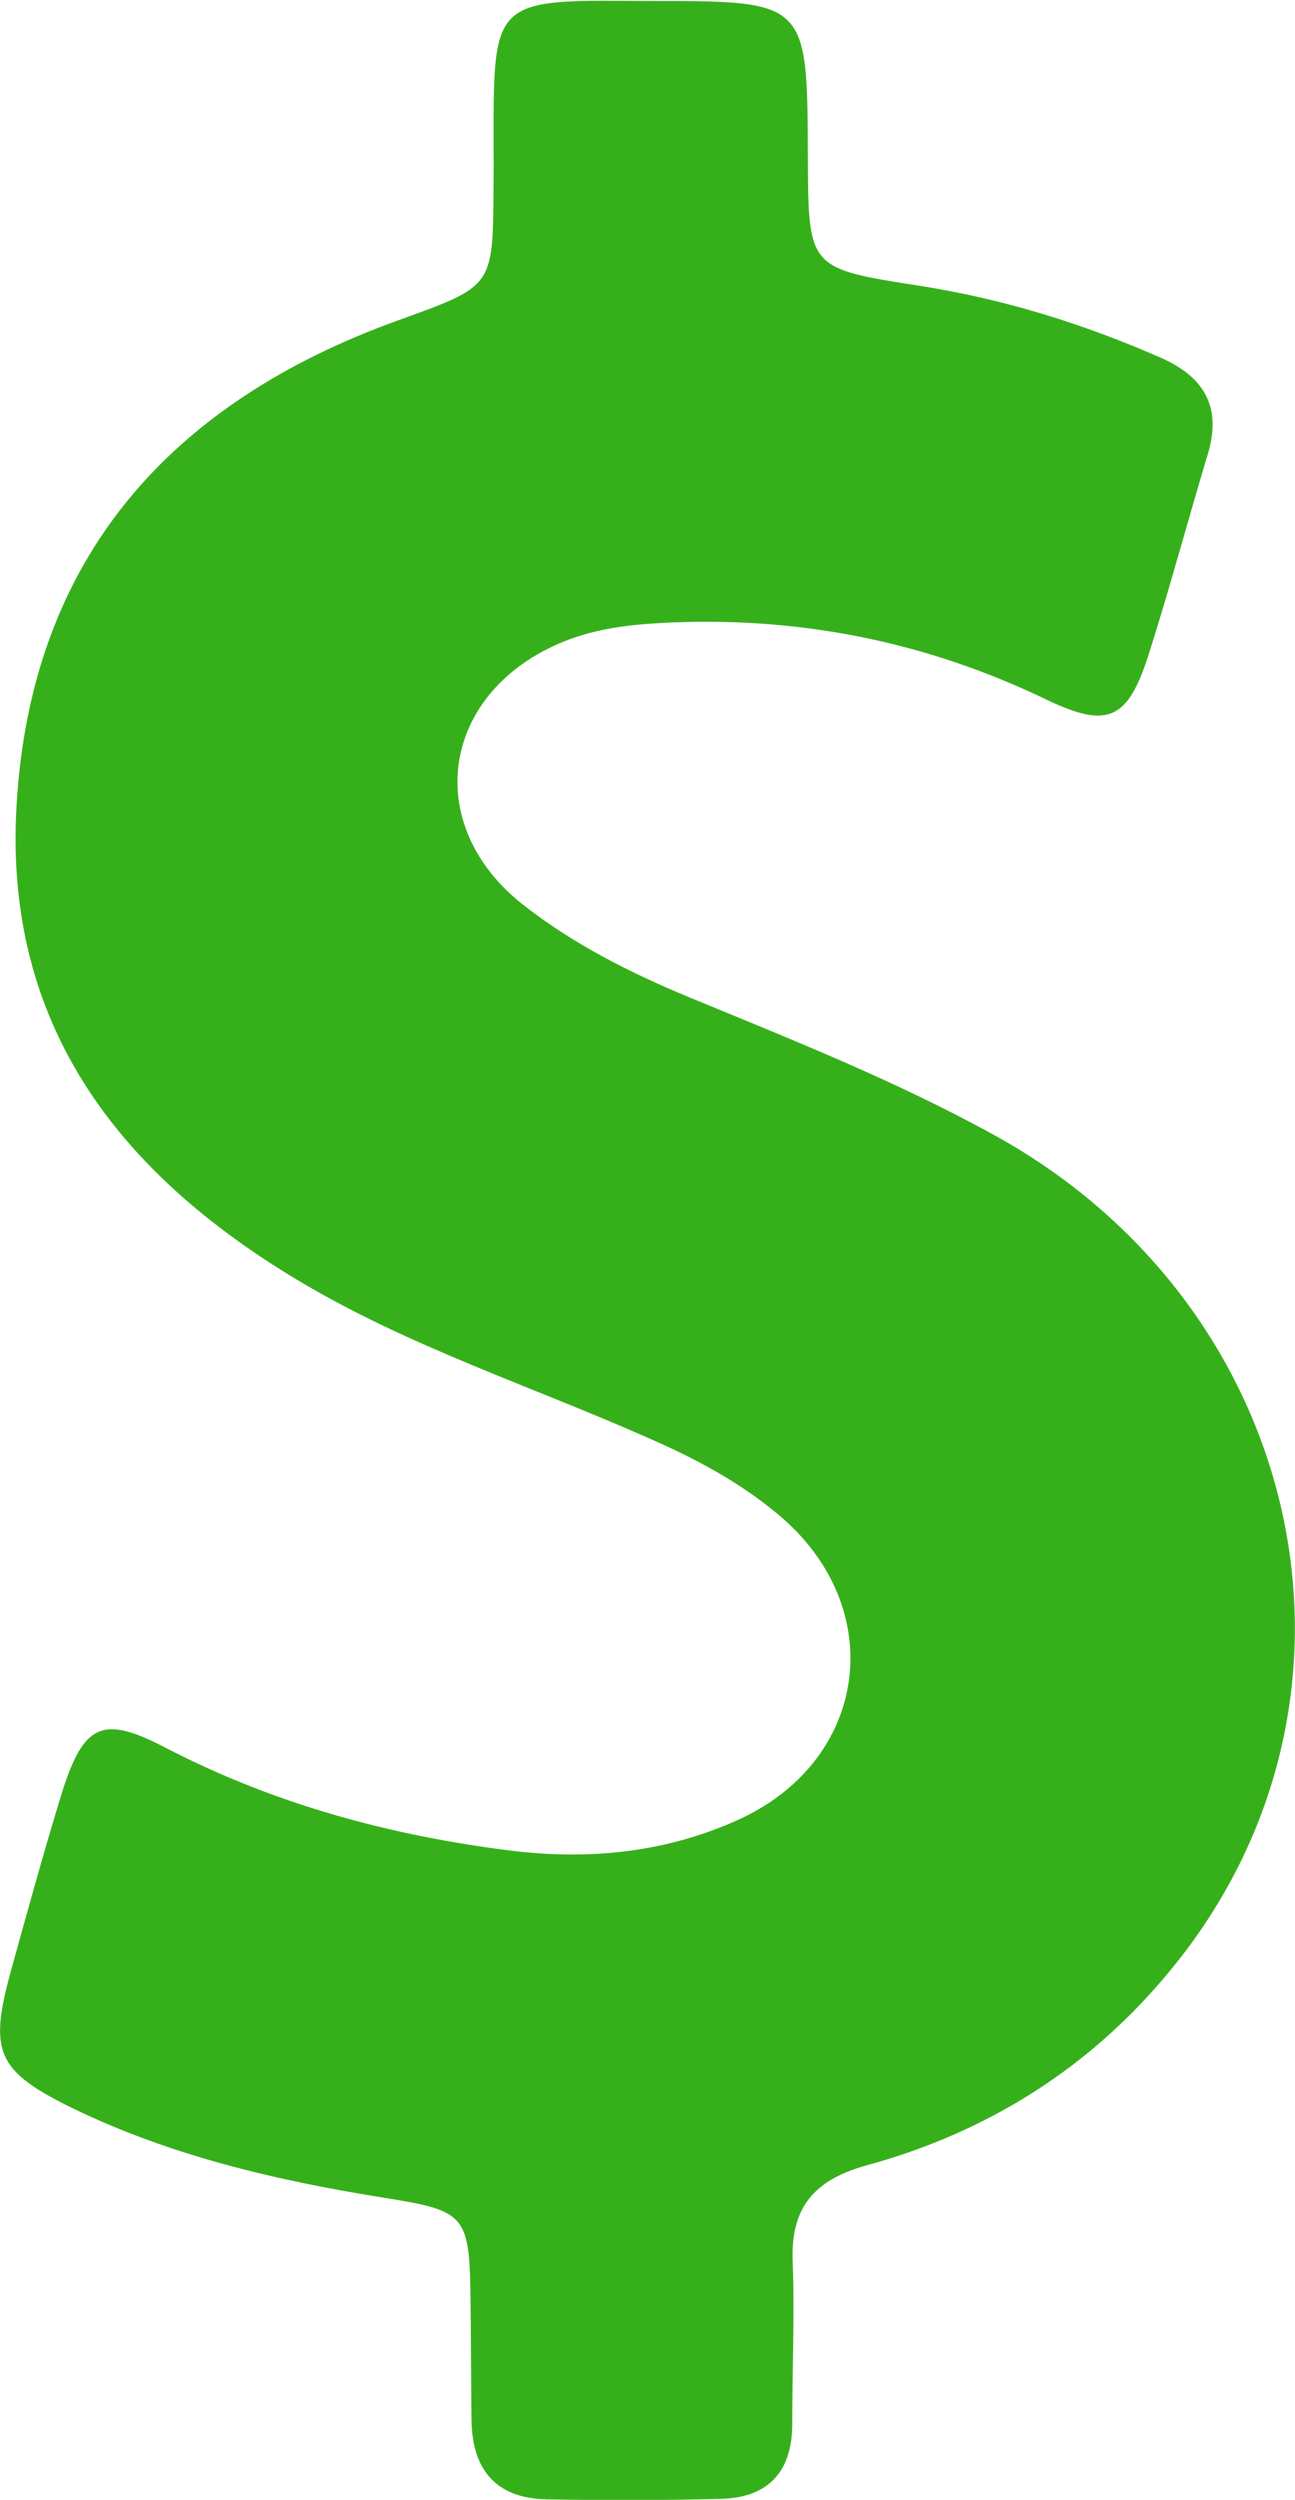
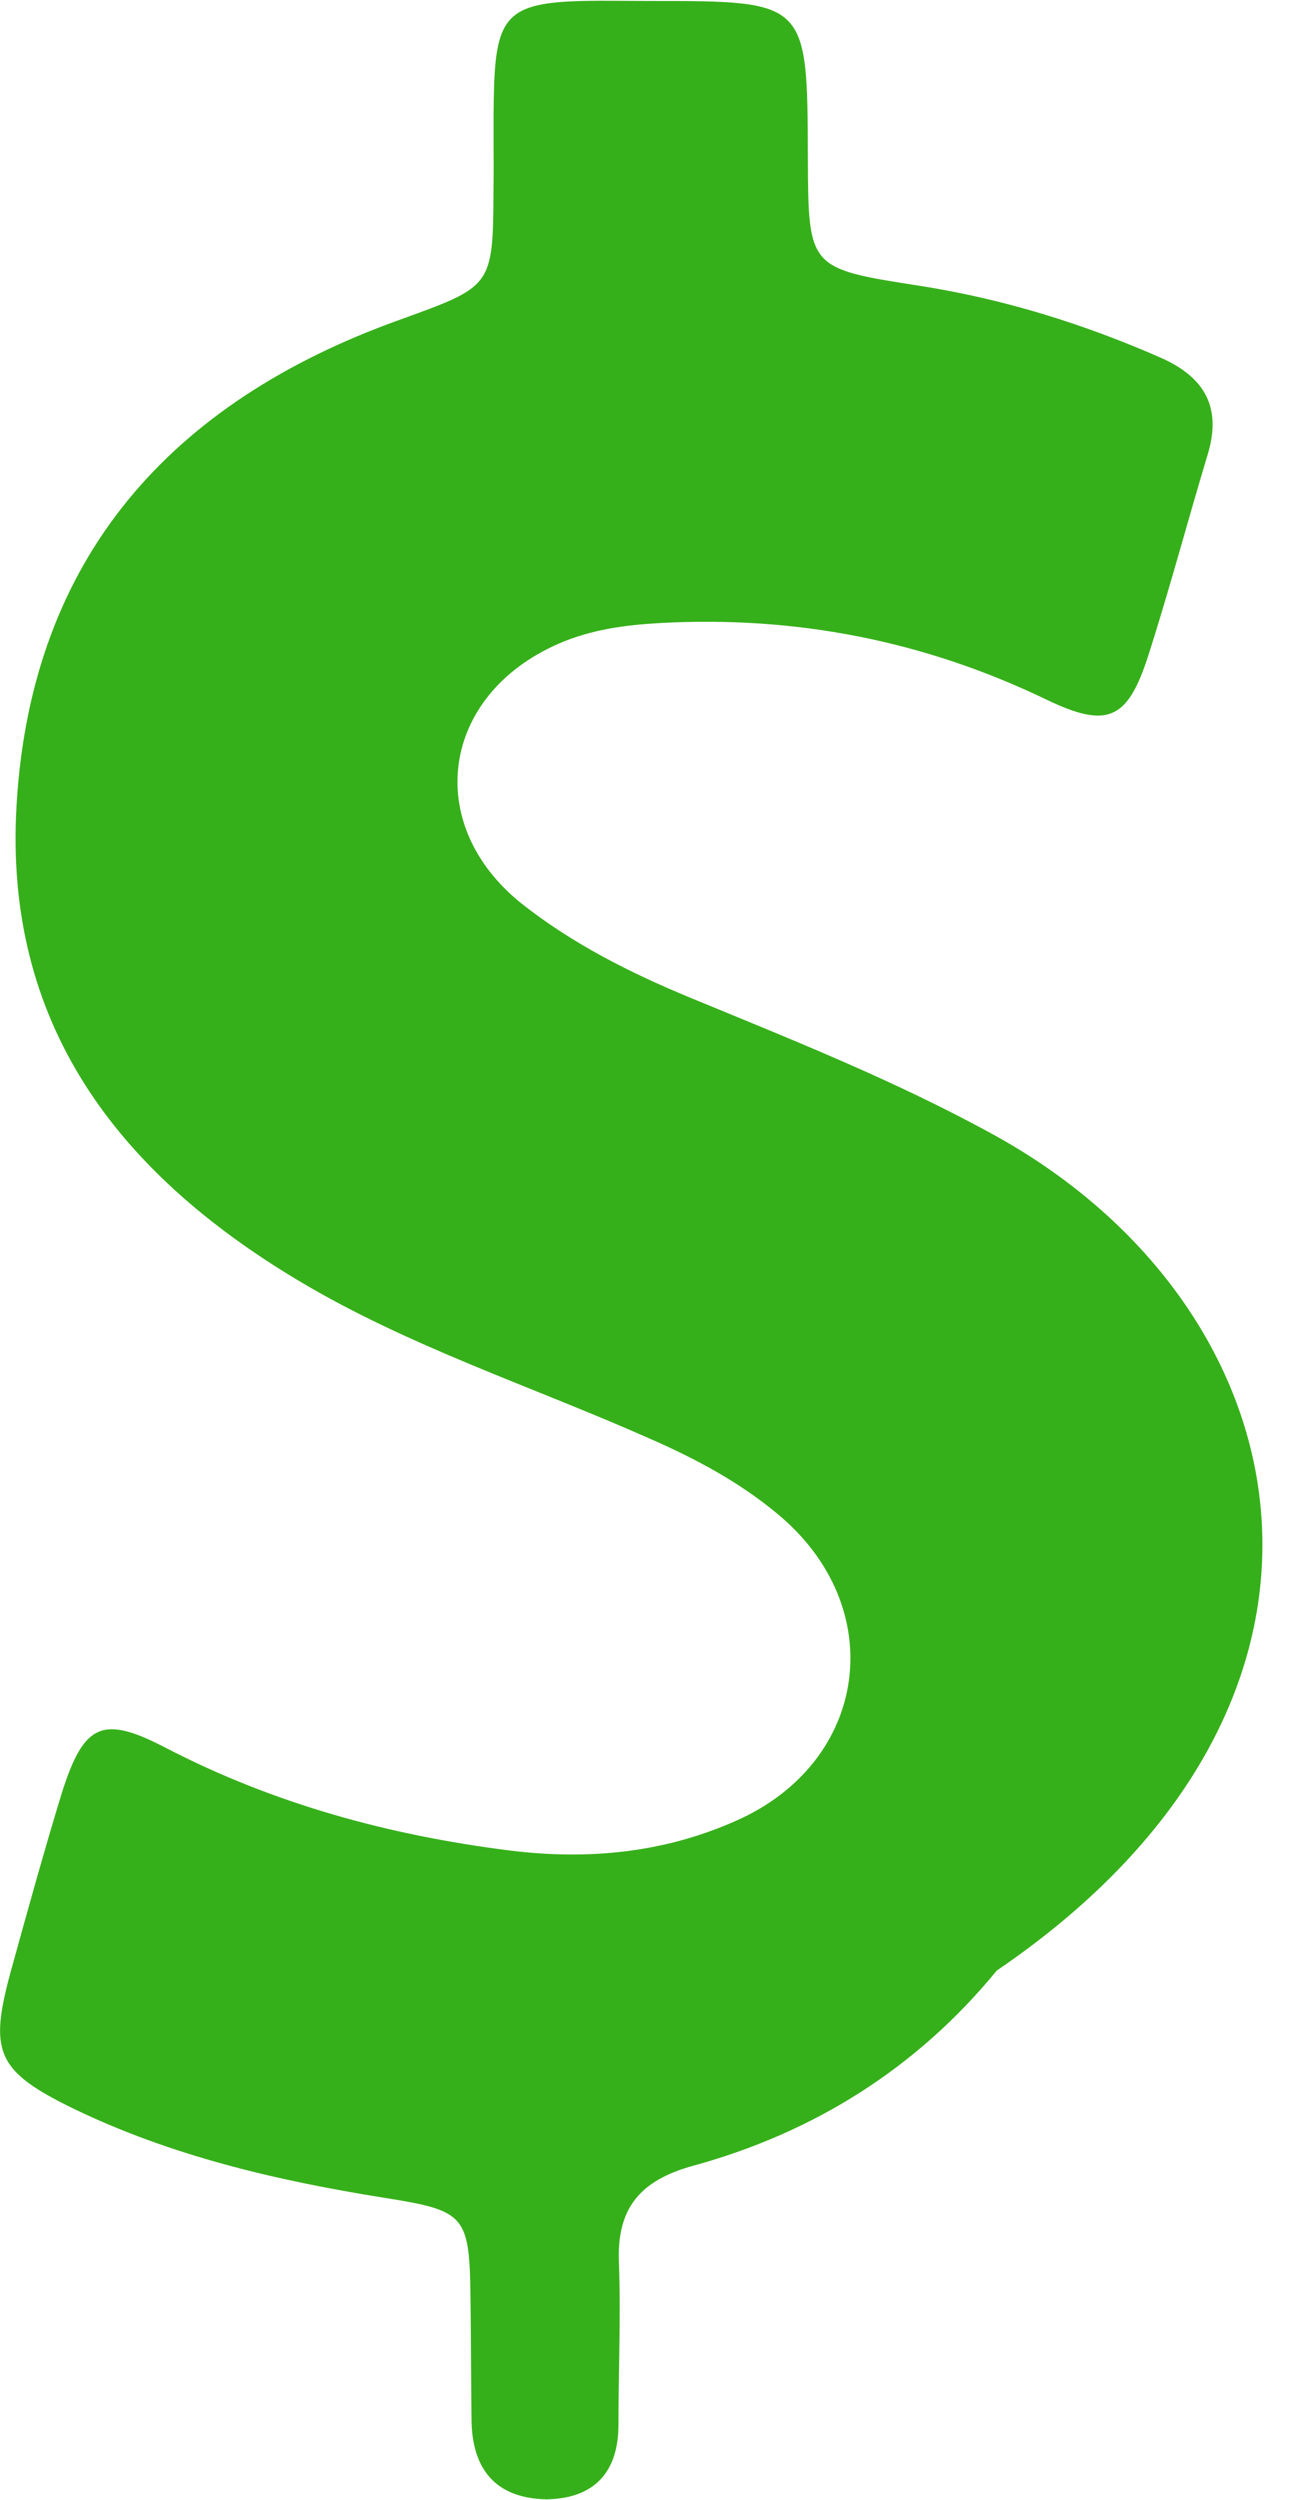
<svg xmlns="http://www.w3.org/2000/svg" version="1.1" id="Capa_1" x="0px" y="0px" viewBox="0 0 265.3 512" style="enable-background:new 0 0 265.3 512;" xml:space="preserve">
  <style type="text/css">
	.st0{fill:#36B01A;}
</style>
  <g>
-     <path class="st0" d="M203.9,232.6c-20.1-11.1-41.5-19.6-62.6-28.3c-12.3-5.1-24-11-34.4-19.2c-20.4-16.3-16.5-42.7,7.4-53.2   c6.8-3,13.9-3.9,21-4.3c27.7-1.5,54,3.6,79.1,15.7c12.5,6,16.6,4.1,20.8-8.9c4.4-13.7,8.1-27.7,12.3-41.6   c2.7-9.3-0.6-15.4-9.4-19.4c-16.1-7.1-32.6-12.2-49.9-14.9c-22.6-3.5-22.6-3.6-22.7-26.3c-0.1-32-0.1-32-32.3-32   c-4.7,0-9.3-0.1-14,0c-15,0.4-17.6,3.1-18,18.2c-0.2,6.8,0,13.5-0.1,20.4c-0.1,20.1-0.2,19.8-19.5,26.8   C35.2,82.3,6.4,114,3.4,164.8c-2.7,44.9,20.7,75.3,57.6,97.4c22.7,13.6,47.9,21.7,72,32.4c9.4,4.1,18.4,8.9,26.2,15.4   c23.2,19.1,18.9,51-8.6,63c-14.7,6.5-30.2,8-46.2,6c-24.6-3.1-48.2-9.5-70.4-21c-13-6.8-16.8-5-21.3,9.1   C9,379.2,5.6,391.5,2.2,403.8c-4.5,16.5-2.9,20.4,12.9,28.1c20.1,9.7,41.6,14.7,63.4,18.2c17.1,2.7,17.7,3.5,17.9,21.3   c0.1,8,0.1,16.2,0.2,24.2c0.1,10.2,5,16.1,15.4,16.3c11.8,0.2,23.8,0.2,35.6-0.1c9.7-0.2,14.7-5.5,14.7-15.3   c0-11,0.5-22.1,0.1-33.1c-0.5-11.2,4.3-16.9,15.1-19.9c24.9-6.8,46-20.1,62.3-40C285.2,348.5,267.9,268,203.9,232.6z" />
+     <path class="st0" d="M203.9,232.6c-20.1-11.1-41.5-19.6-62.6-28.3c-12.3-5.1-24-11-34.4-19.2c-20.4-16.3-16.5-42.7,7.4-53.2   c6.8-3,13.9-3.9,21-4.3c27.7-1.5,54,3.6,79.1,15.7c12.5,6,16.6,4.1,20.8-8.9c4.4-13.7,8.1-27.7,12.3-41.6   c2.7-9.3-0.6-15.4-9.4-19.4c-16.1-7.1-32.6-12.2-49.9-14.9c-22.6-3.5-22.6-3.6-22.7-26.3c-0.1-32-0.1-32-32.3-32   c-4.7,0-9.3-0.1-14,0c-15,0.4-17.6,3.1-18,18.2c-0.2,6.8,0,13.5-0.1,20.4c-0.1,20.1-0.2,19.8-19.5,26.8   C35.2,82.3,6.4,114,3.4,164.8c-2.7,44.9,20.7,75.3,57.6,97.4c22.7,13.6,47.9,21.7,72,32.4c9.4,4.1,18.4,8.9,26.2,15.4   c23.2,19.1,18.9,51-8.6,63c-14.7,6.5-30.2,8-46.2,6c-24.6-3.1-48.2-9.5-70.4-21c-13-6.8-16.8-5-21.3,9.1   C9,379.2,5.6,391.5,2.2,403.8c-4.5,16.5-2.9,20.4,12.9,28.1c20.1,9.7,41.6,14.7,63.4,18.2c17.1,2.7,17.7,3.5,17.9,21.3   c0.1,8,0.1,16.2,0.2,24.2c0.1,10.2,5,16.1,15.4,16.3c9.7-0.2,14.7-5.5,14.7-15.3   c0-11,0.5-22.1,0.1-33.1c-0.5-11.2,4.3-16.9,15.1-19.9c24.9-6.8,46-20.1,62.3-40C285.2,348.5,267.9,268,203.9,232.6z" />
  </g>
</svg>